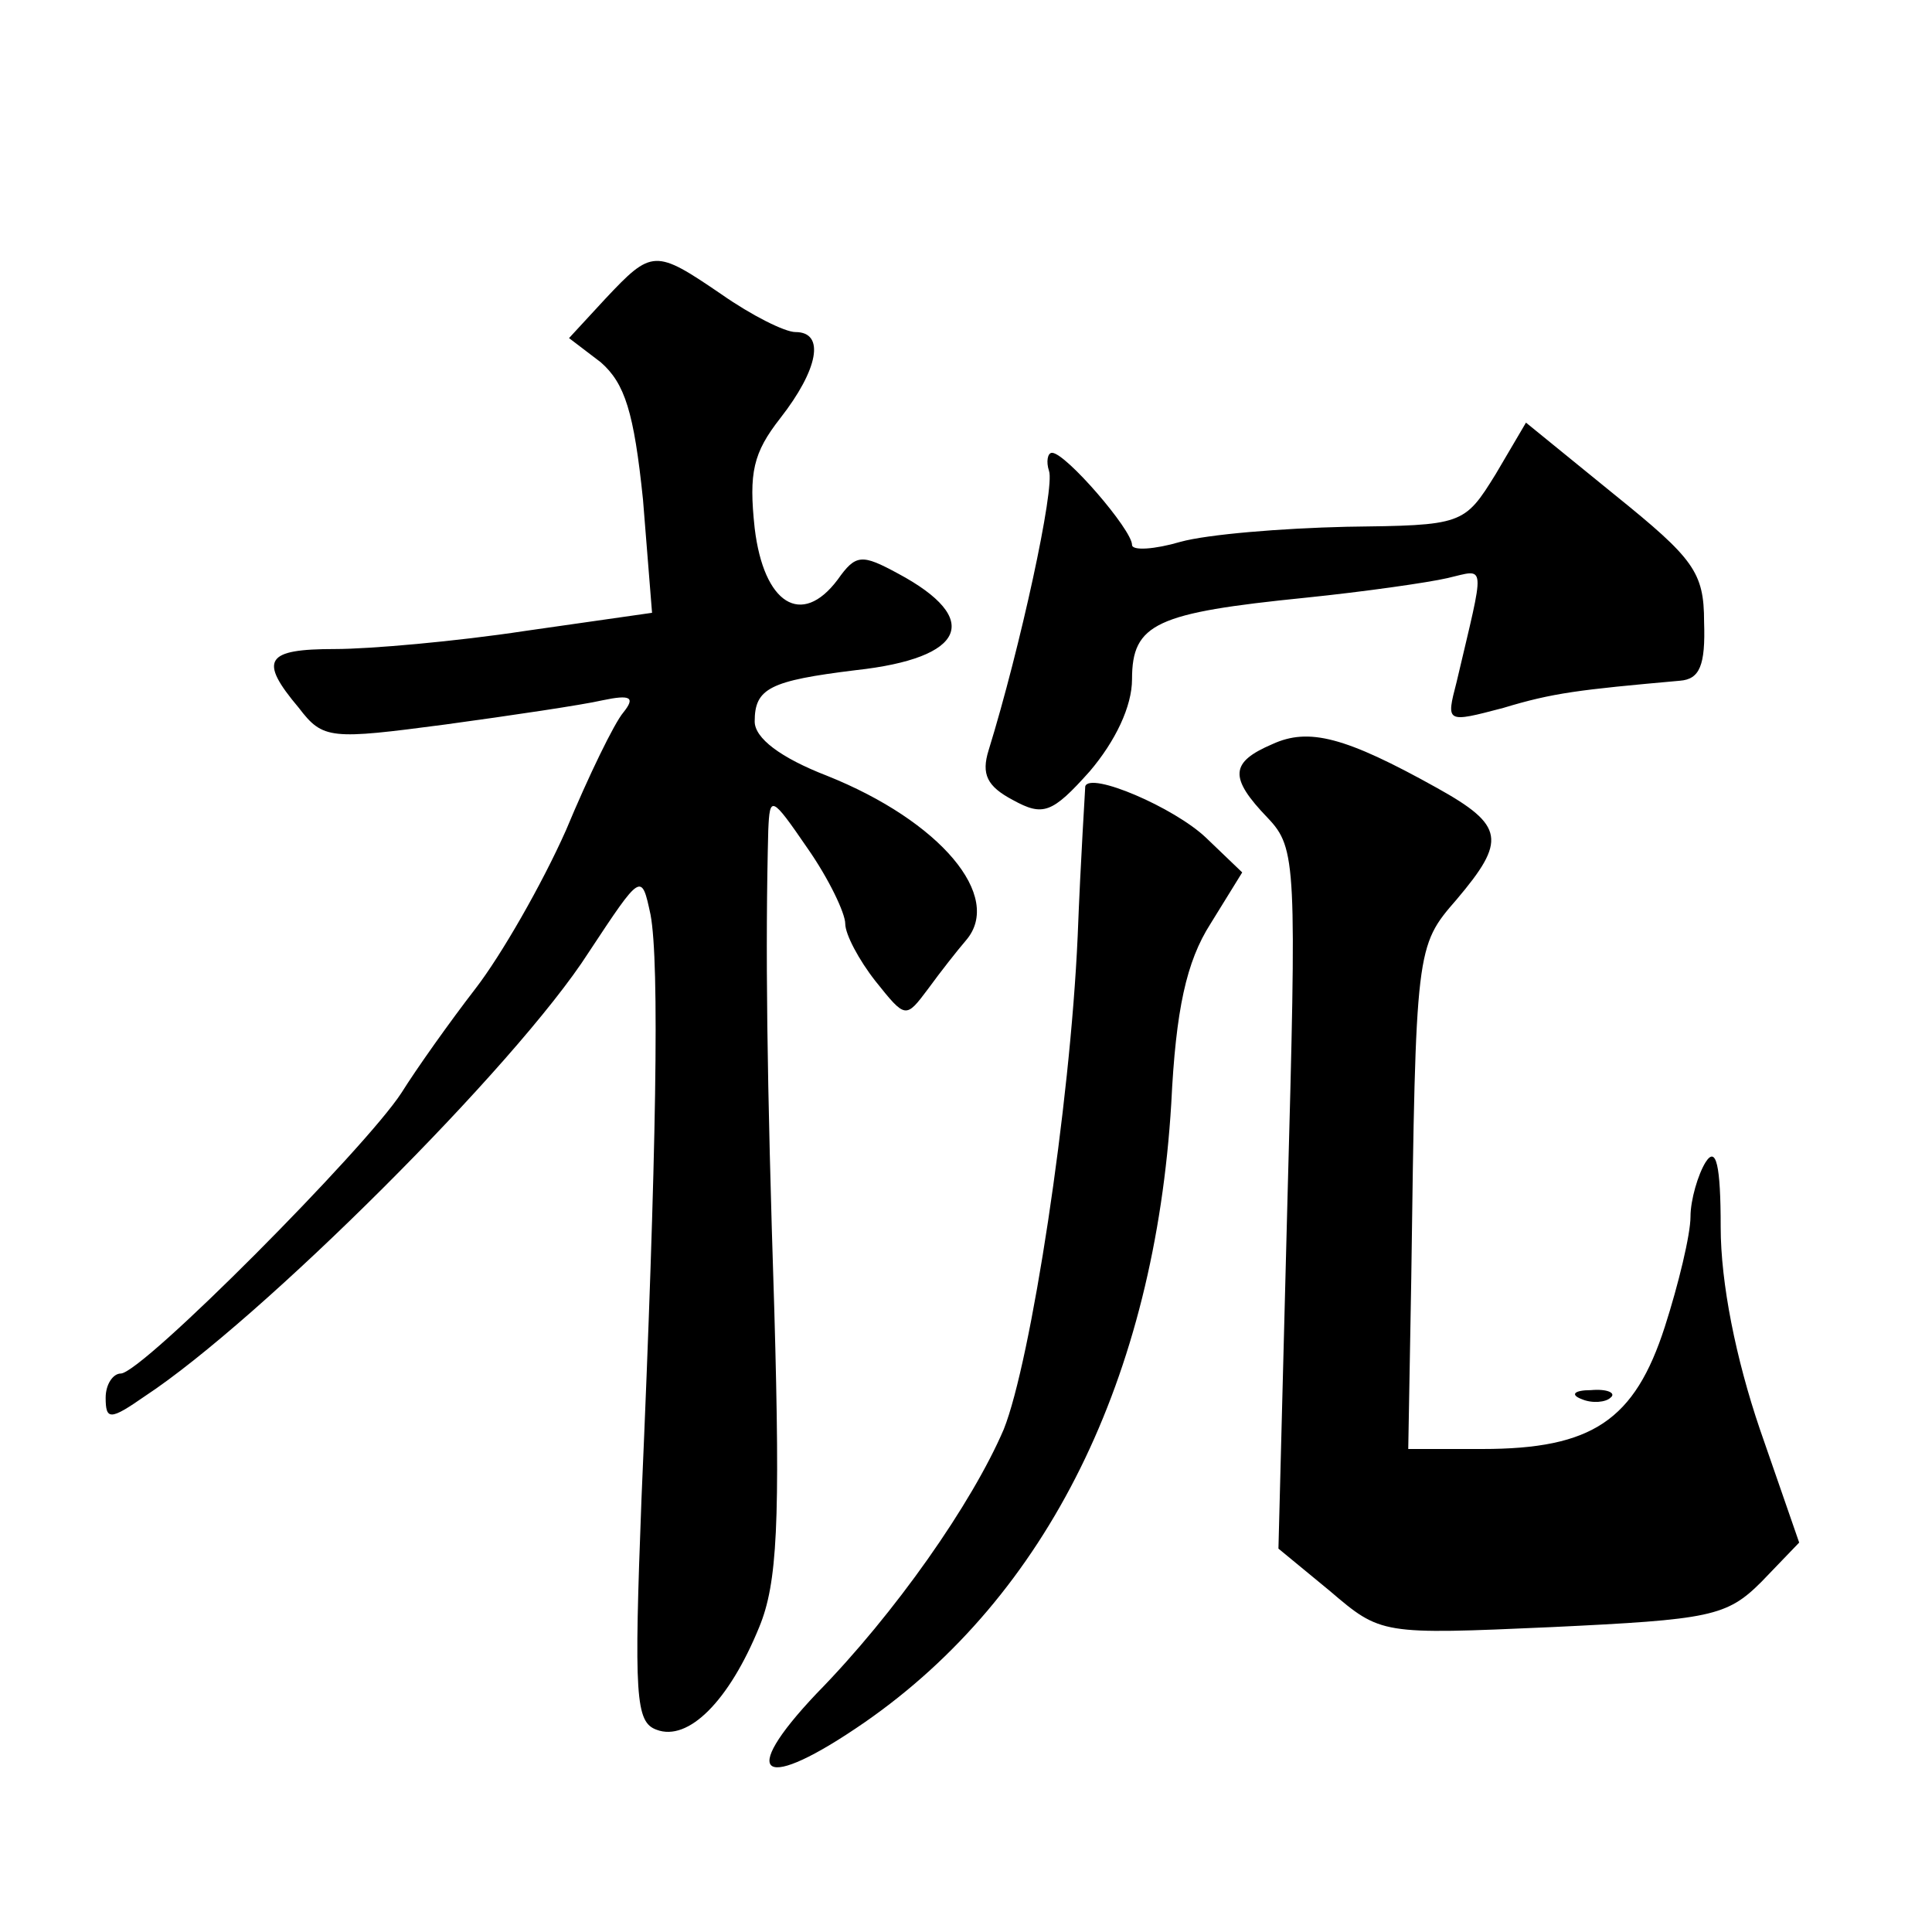
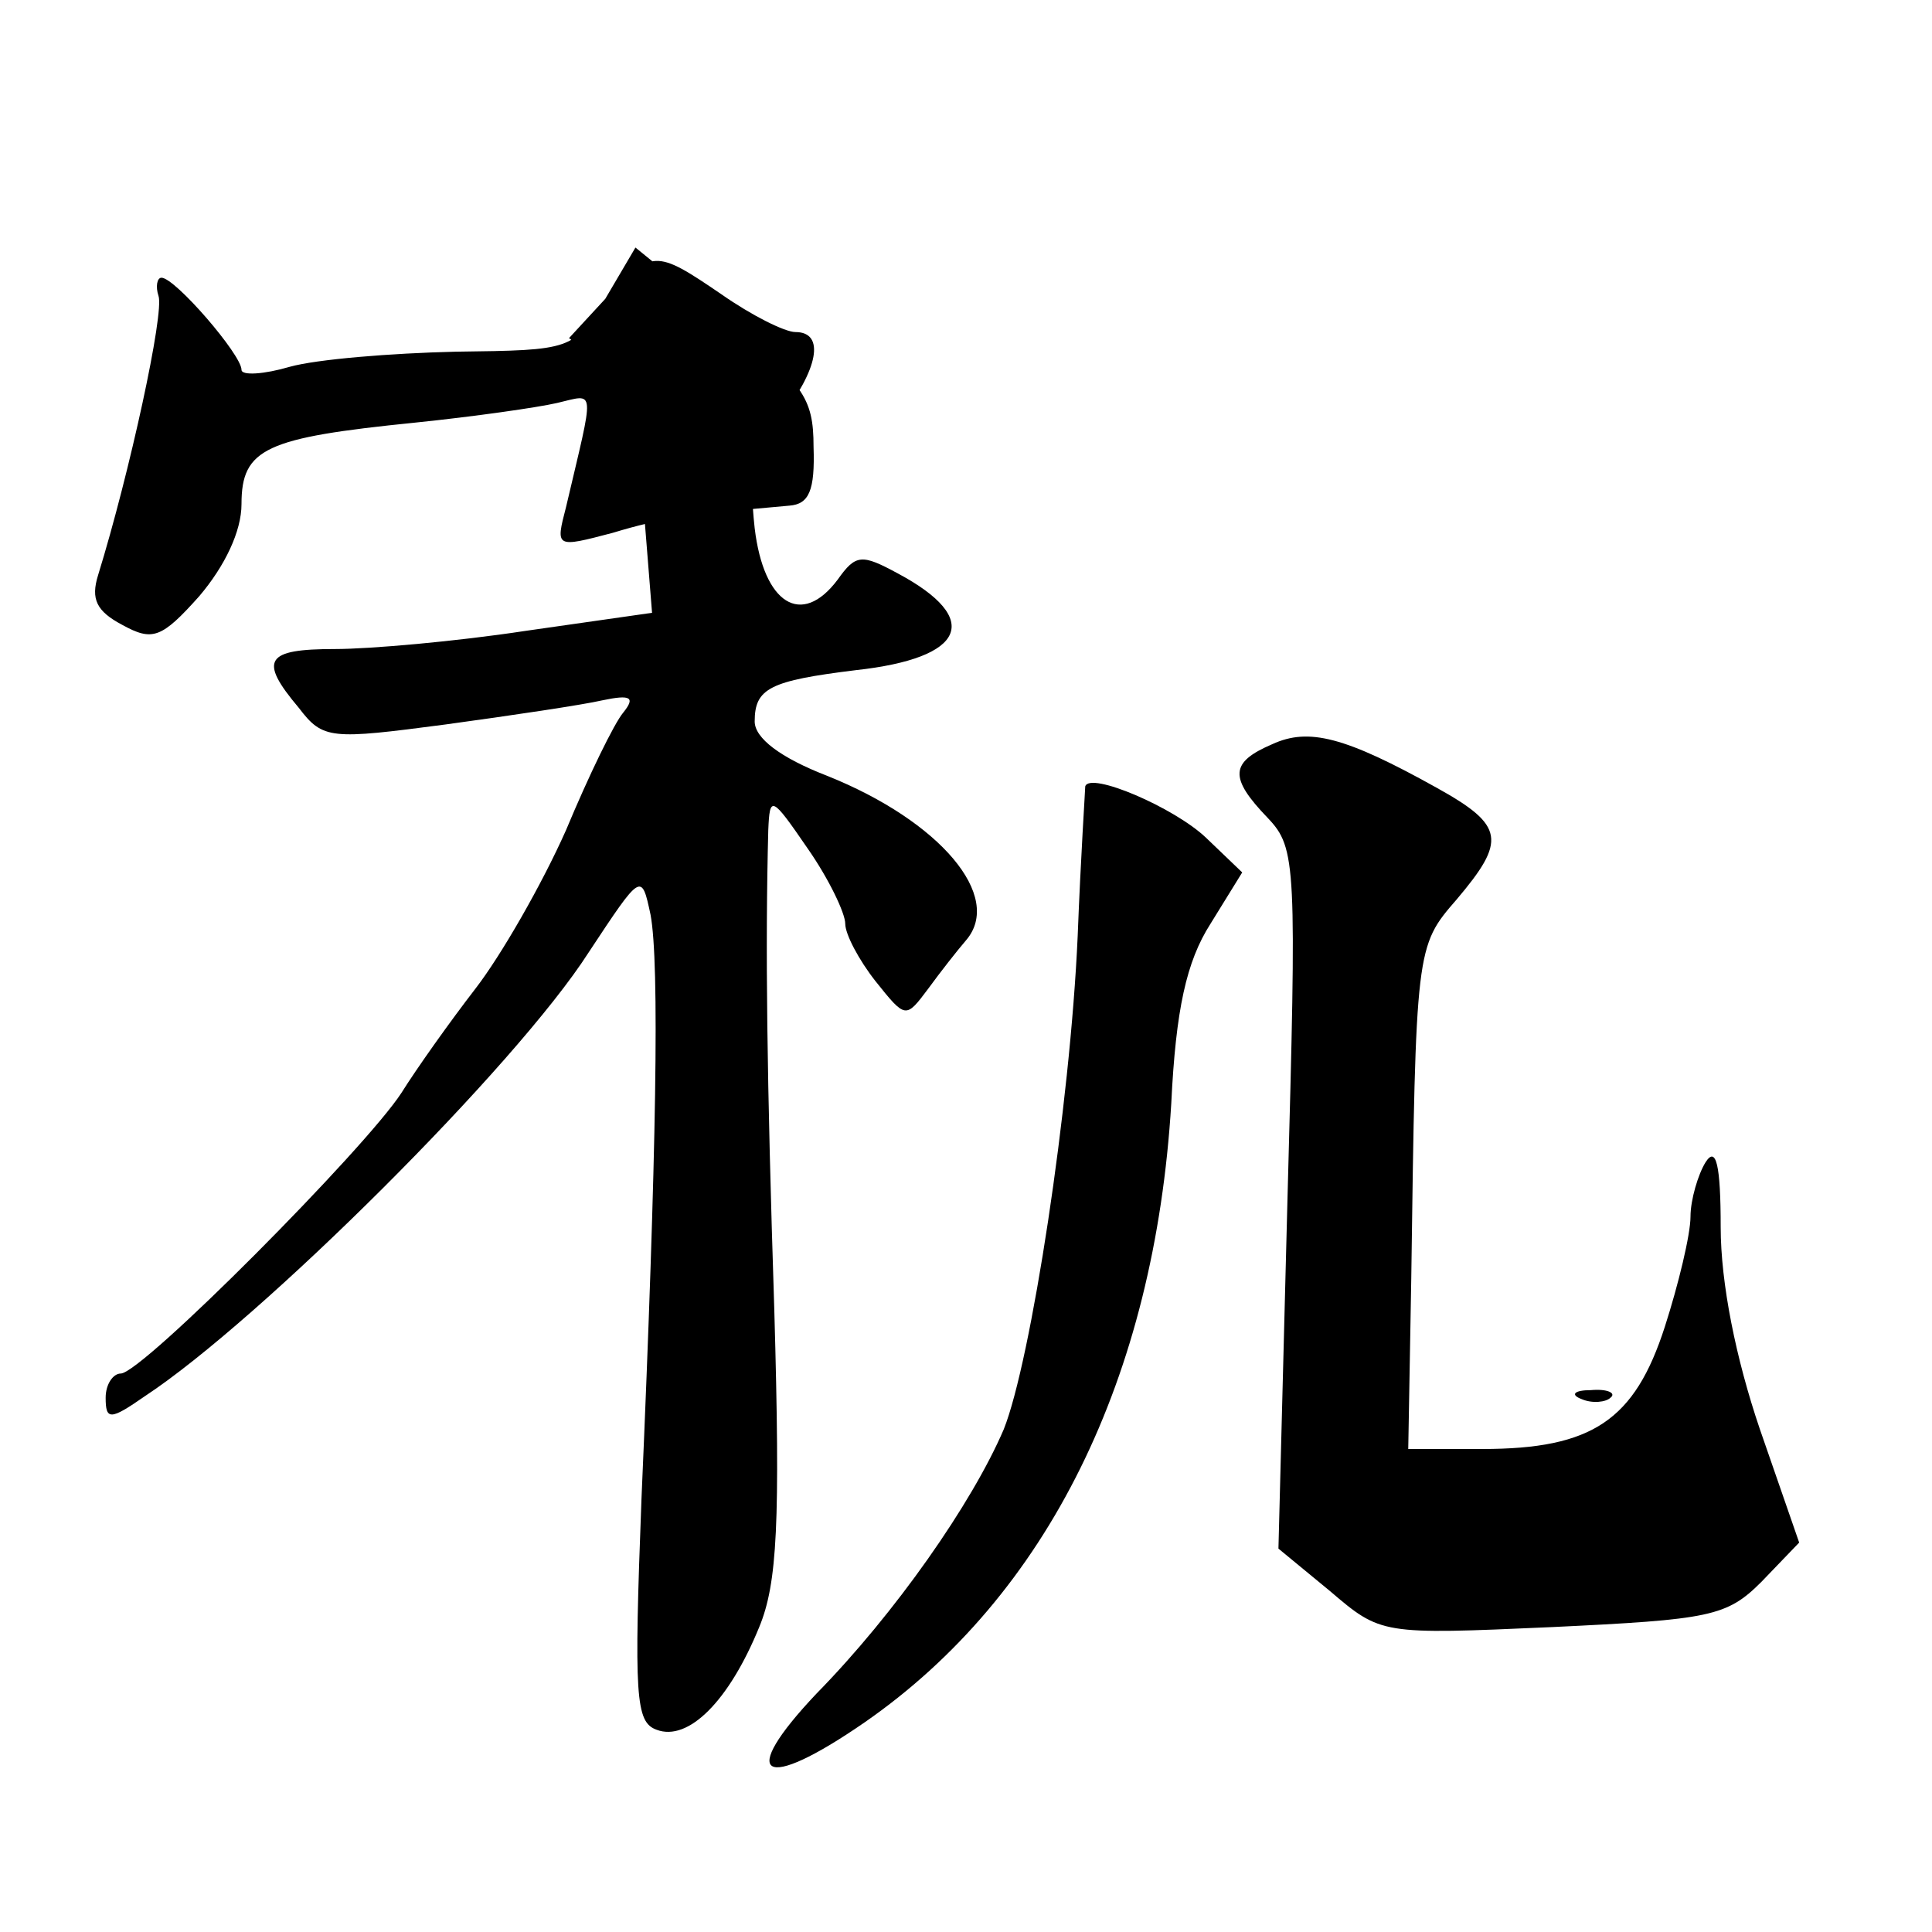
<svg xmlns="http://www.w3.org/2000/svg" version="1.0" width="128pt" height="128pt" viewBox="0 0 128 128" preserveAspectRatio="xMidYMid meet">
  <g transform="translate(0,128) scale(0.1,-0.1)" fill="#0" stroke="none">
-     <path d="M401 1082 l-24 -26 21 -16 c16 -14 22 -33 28 -91 l6 -75 -84 -12 c-46 -7 -103 -12 -126 -12 -46 0 -51 -7 -24 -39 16 -21 21 -21 97 -11 44 6 91 13 104 16 19 4 22 2 14 -8 -6 -7 -23 -42 -38 -78 -16 -36 -43 -83 -60 -105 -17 -22 -39 -53 -49 -69 -24 -37 -172 -186 -186 -186 -5 0 -10 -7 -10 -16 0 -15 3 -15 26 1 76 50 246 219 294 294 35 53 35 53 41 25 6 -32 4 -157 -6 -387 -5 -131 -4 -148 10 -153 21 -8 48 19 68 68 12 29 14 69 10 210 -5 155 -6 241 -4 318 1 23 2 23 26 -12 14 -20 25 -43 25 -50 0 -7 9 -24 20 -38 20 -25 20 -25 35 -5 8 11 19 25 25 32 25 29 -17 79 -92 109 -31 12 -48 25 -48 36 0 22 10 27 67 34 73 8 84 34 28 64 -24 13 -28 13 -40 -4 -24 -32 -49 -16 -55 34 -4 37 -1 50 17 73 25 32 30 57 10 57 -7 0 -29 11 -49 25 -44 30 -46 30 -77 -3z M991 966 c-21 -34 -22 -34 -99 -35 -43 -1 -92 -5 -110 -10 -17 -5 -32 -6 -32 -2 0 10 -44 61 -53 61 -3 0 -4 -6 -2 -12 4 -11 -19 -117 -40 -185 -5 -16 -1 -24 16 -33 20 -11 26 -9 51 19 17 20 28 43 28 61 0 37 16 44 115 54 39 4 81 10 94 13 26 6 25 12 6 -69 -7 -27 -7 -27 31 -17 33 10 50 12 117 18 13 1 17 10 16 39 0 33 -7 42 -59 84 l-59 48 -20 -34z M843 787 c-28 -12 -29 -22 -3 -49 19 -20 19 -31 13 -252 l-6 -232 34 -28 c34 -29 34 -29 147 -24 105 5 116 7 139 30 l25 26 -26 75 c-16 47 -26 97 -26 134 0 41 -3 54 -10 43 -5 -8 -10 -25 -10 -36 0 -12 -8 -45 -17 -73 -20 -62 -48 -81 -121 -81 l-49 0 2 113 c3 219 3 220 30 251 33 39 32 49 -13 74 -61 34 -85 40 -109 29z M719 759 c0 -2 -3 -47 -5 -99 -5 -113 -31 -282 -49 -327 -21 -49 -72 -122 -124 -175 -53 -56 -36 -66 32 -19 121 84 192 228 203 410 3 62 10 94 26 119 l21 34 -24 23 c-21 20 -77 44 -80 34z M1048 353 c7 -3 16 -2 19 1 4 3 -2 6 -13 5 -11 0 -14 -3 -6 -6z" />
+     <path d="M401 1082 l-24 -26 21 -16 c16 -14 22 -33 28 -91 l6 -75 -84 -12 c-46 -7 -103 -12 -126 -12 -46 0 -51 -7 -24 -39 16 -21 21 -21 97 -11 44 6 91 13 104 16 19 4 22 2 14 -8 -6 -7 -23 -42 -38 -78 -16 -36 -43 -83 -60 -105 -17 -22 -39 -53 -49 -69 -24 -37 -172 -186 -186 -186 -5 0 -10 -7 -10 -16 0 -15 3 -15 26 1 76 50 246 219 294 294 35 53 35 53 41 25 6 -32 4 -157 -6 -387 -5 -131 -4 -148 10 -153 21 -8 48 19 68 68 12 29 14 69 10 210 -5 155 -6 241 -4 318 1 23 2 23 26 -12 14 -20 25 -43 25 -50 0 -7 9 -24 20 -38 20 -25 20 -25 35 -5 8 11 19 25 25 32 25 29 -17 79 -92 109 -31 12 -48 25 -48 36 0 22 10 27 67 34 73 8 84 34 28 64 -24 13 -28 13 -40 -4 -24 -32 -49 -16 -55 34 -4 37 -1 50 17 73 25 32 30 57 10 57 -7 0 -29 11 -49 25 -44 30 -46 30 -77 -3z c-21 -34 -22 -34 -99 -35 -43 -1 -92 -5 -110 -10 -17 -5 -32 -6 -32 -2 0 10 -44 61 -53 61 -3 0 -4 -6 -2 -12 4 -11 -19 -117 -40 -185 -5 -16 -1 -24 16 -33 20 -11 26 -9 51 19 17 20 28 43 28 61 0 37 16 44 115 54 39 4 81 10 94 13 26 6 25 12 6 -69 -7 -27 -7 -27 31 -17 33 10 50 12 117 18 13 1 17 10 16 39 0 33 -7 42 -59 84 l-59 48 -20 -34z M843 787 c-28 -12 -29 -22 -3 -49 19 -20 19 -31 13 -252 l-6 -232 34 -28 c34 -29 34 -29 147 -24 105 5 116 7 139 30 l25 26 -26 75 c-16 47 -26 97 -26 134 0 41 -3 54 -10 43 -5 -8 -10 -25 -10 -36 0 -12 -8 -45 -17 -73 -20 -62 -48 -81 -121 -81 l-49 0 2 113 c3 219 3 220 30 251 33 39 32 49 -13 74 -61 34 -85 40 -109 29z M719 759 c0 -2 -3 -47 -5 -99 -5 -113 -31 -282 -49 -327 -21 -49 -72 -122 -124 -175 -53 -56 -36 -66 32 -19 121 84 192 228 203 410 3 62 10 94 26 119 l21 34 -24 23 c-21 20 -77 44 -80 34z M1048 353 c7 -3 16 -2 19 1 4 3 -2 6 -13 5 -11 0 -14 -3 -6 -6z" />
  </g>
</svg>